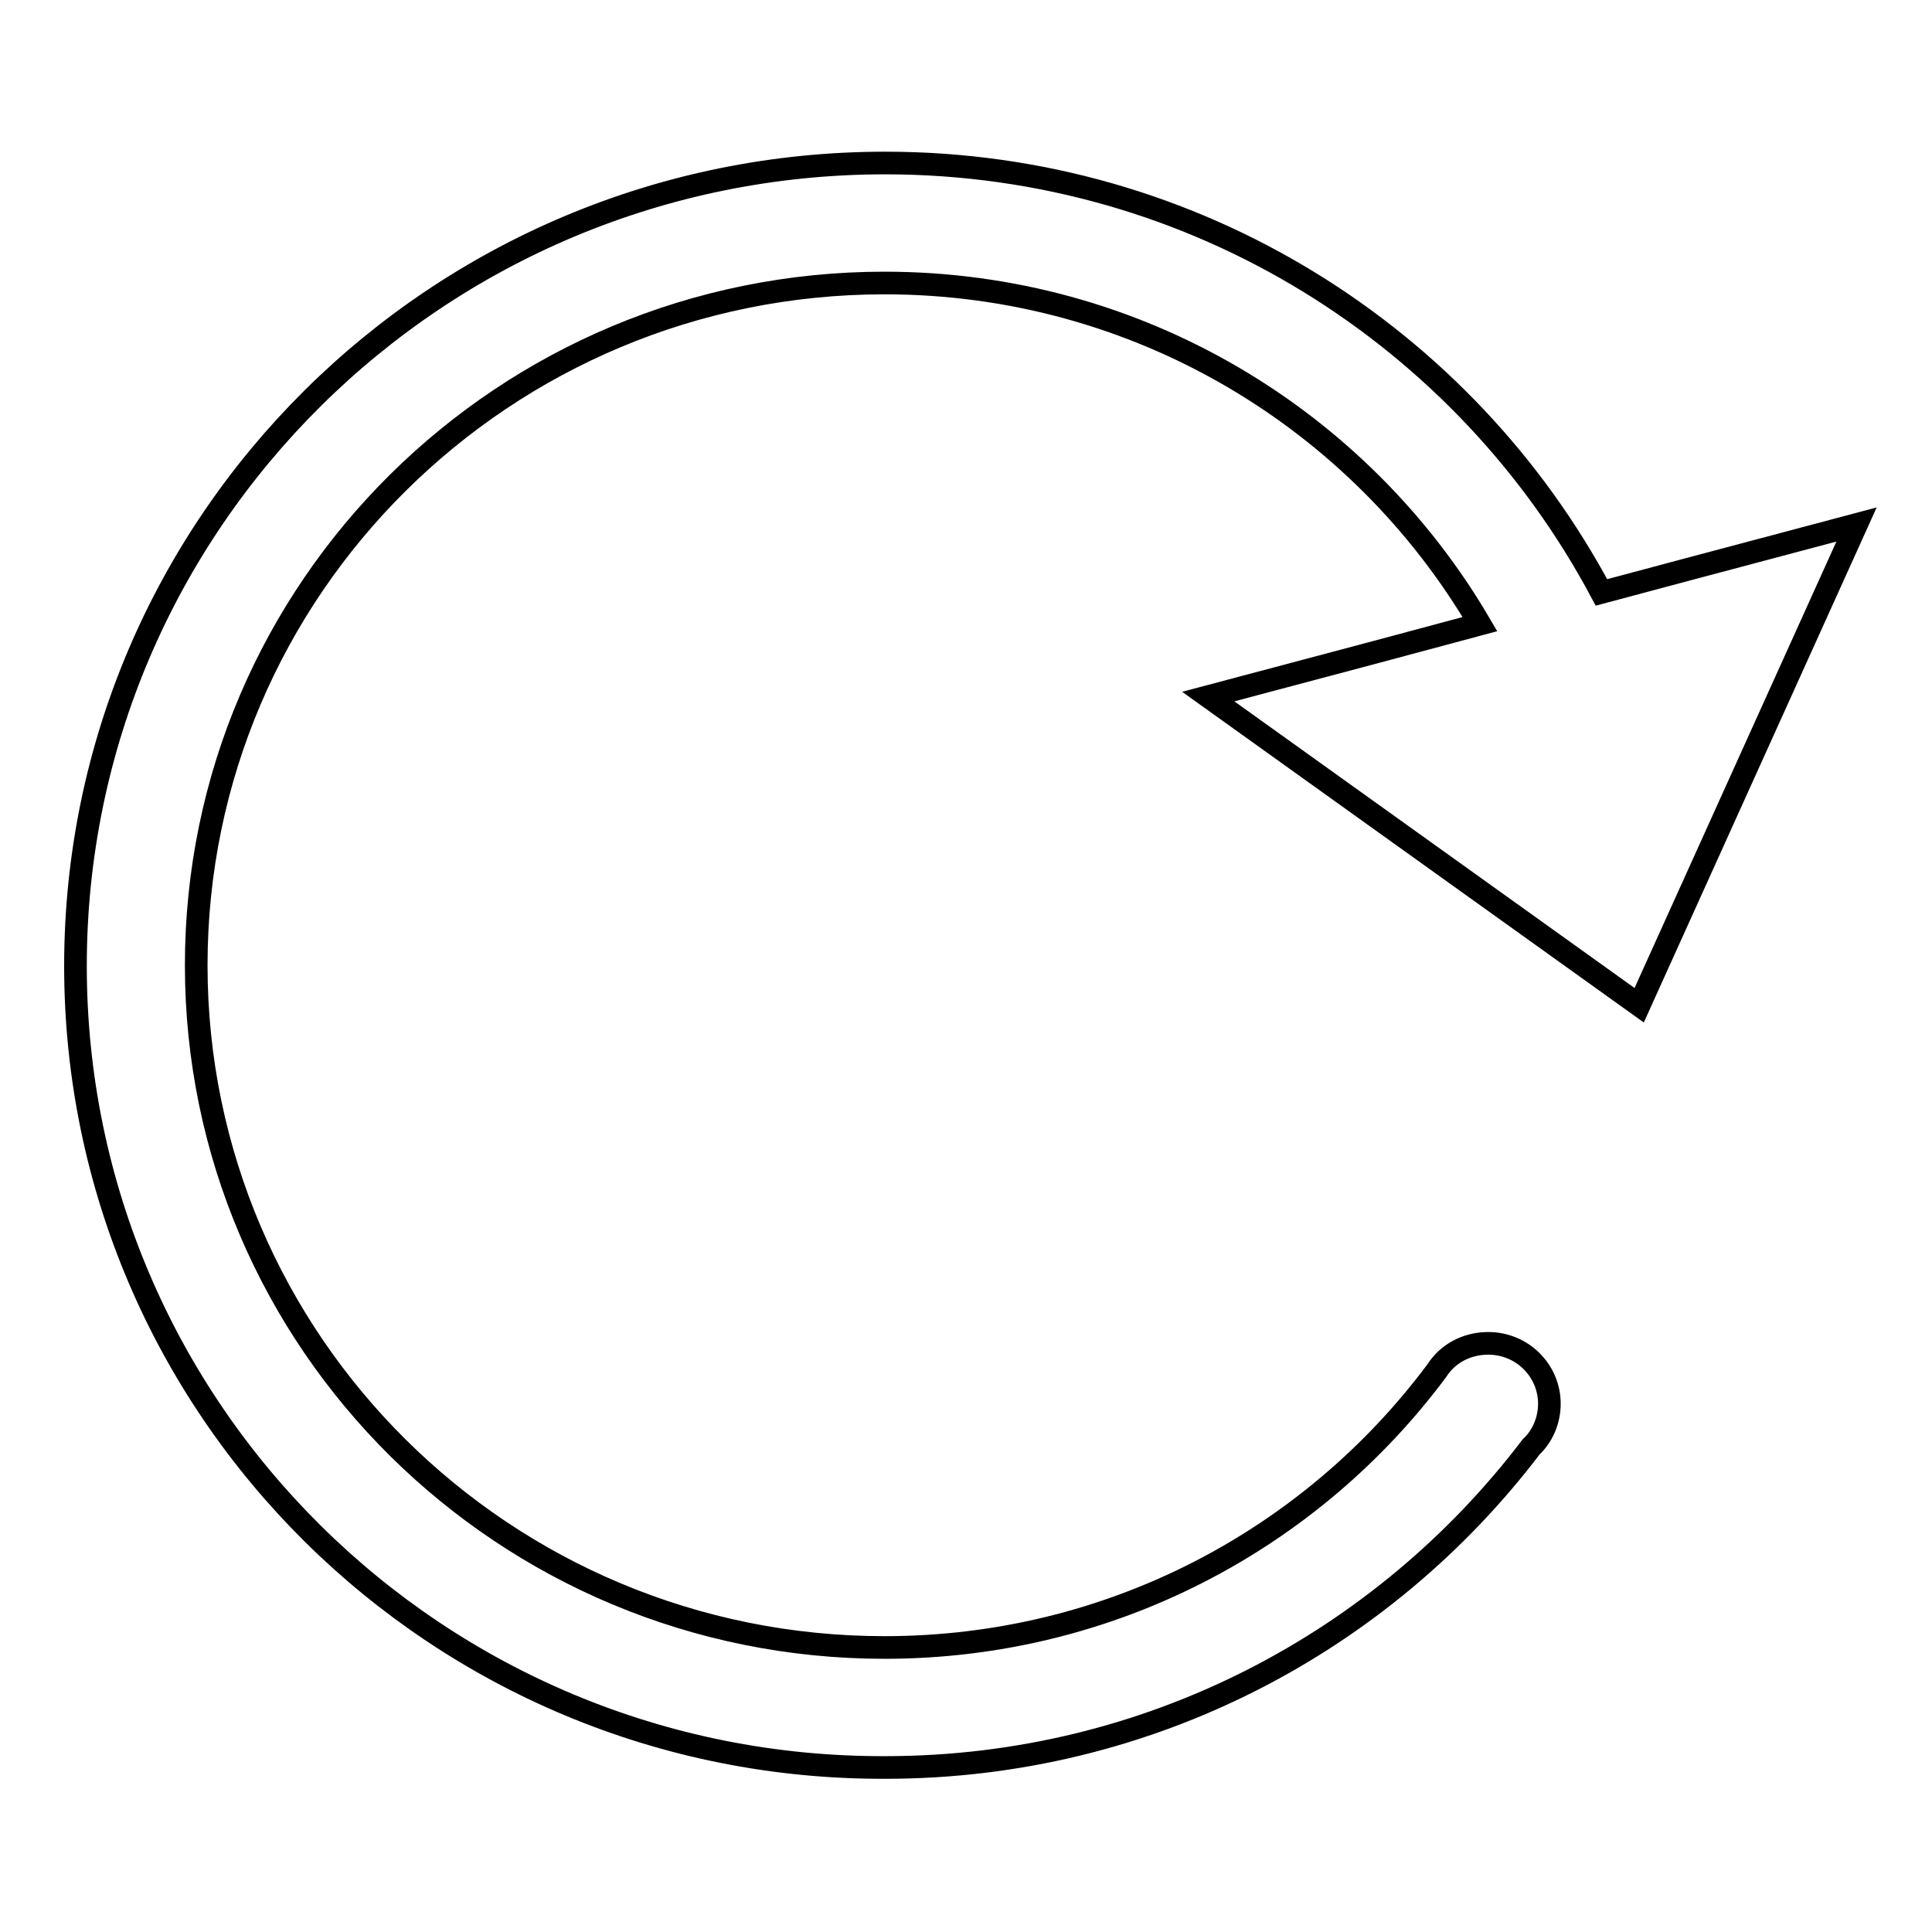
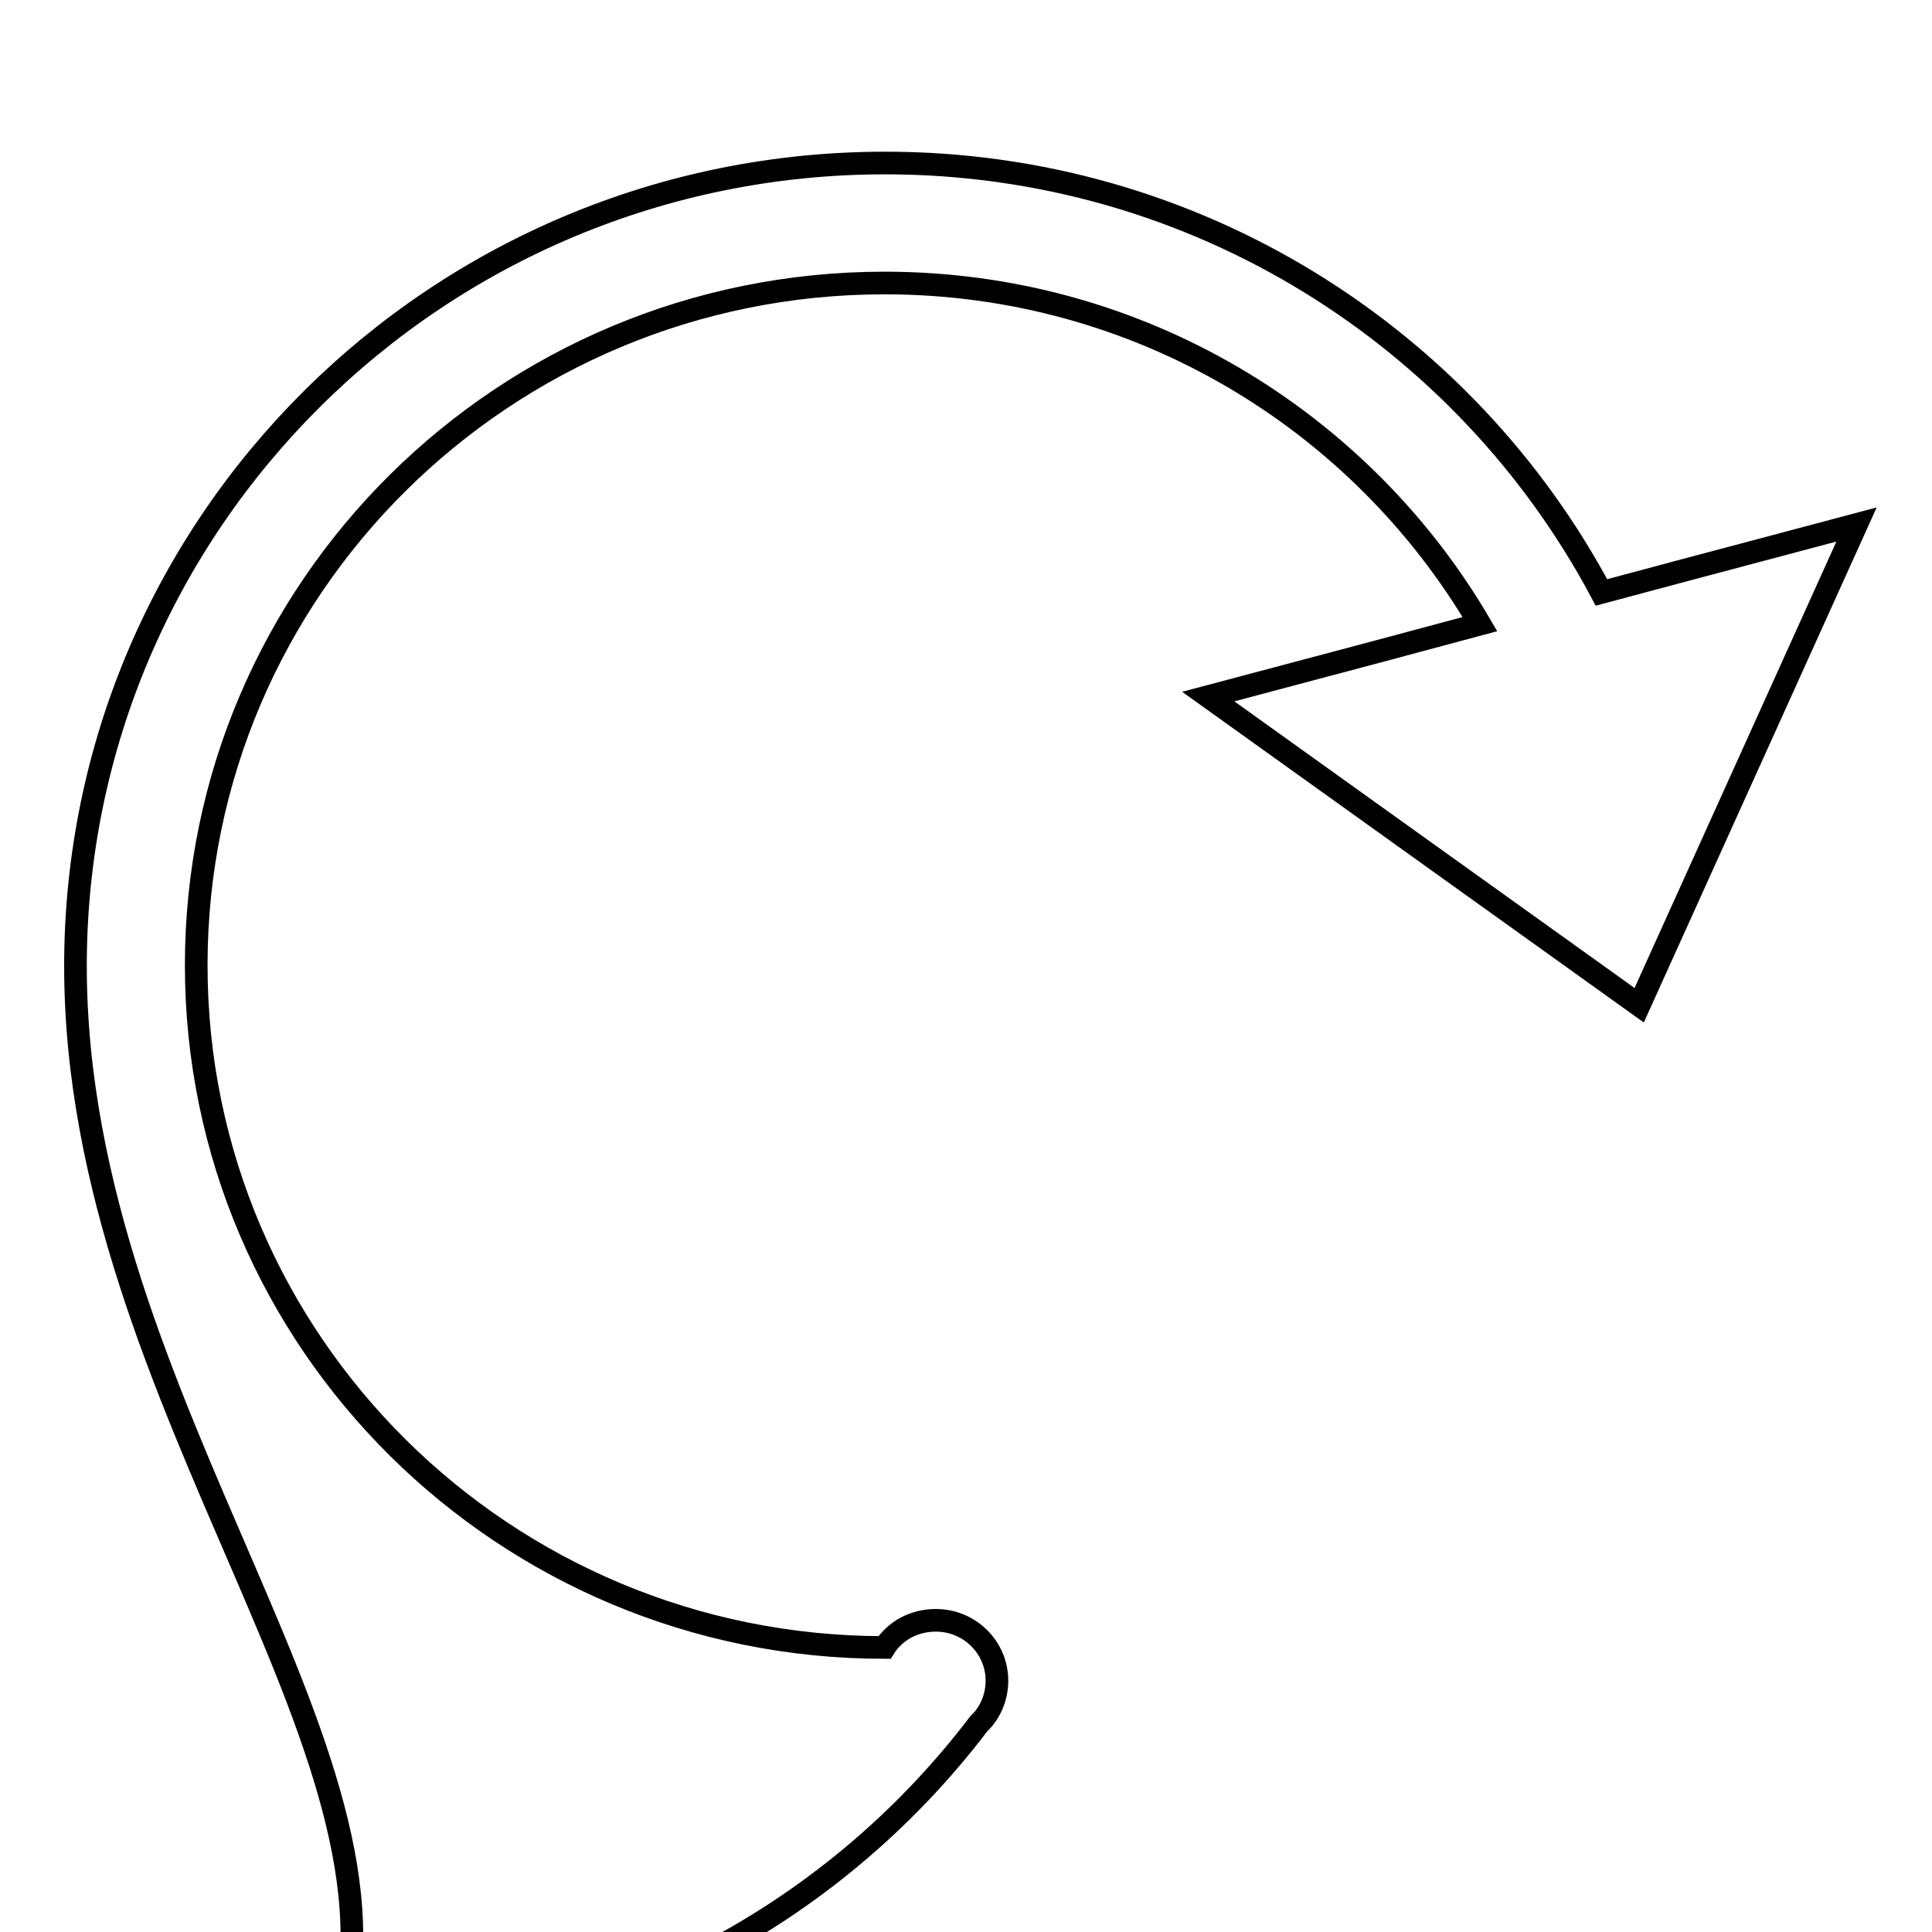
<svg xmlns="http://www.w3.org/2000/svg" version="1.1" x="0px" y="0px" viewBox="0 0 256 256" enable-background="new 0 0 256 256" xml:space="preserve">
  <g>
    <g>
-       <path stroke-width="3" fill-opacity="0" stroke="#000000" d="M217.2,133.2l-57.1-40.9l22.2-5.9l13.8-3.7c-15.8-27-45.2-45.2-78.9-45.2c-50.4,0-91.2,40.5-91.2,90.4c0,49.9,40.8,90.4,91.2,90.4c30,0,56.6-14.4,73.2-36.7c1.4-2.2,3.9-3.6,6.8-3.6c4.5,0,8.1,3.6,8.1,8c0,2.2-0.9,4.3-2.4,5.7c-19.6,25.8-50.6,42.5-85.6,42.5C58,234.4,10,186.7,10,128C10,69.3,58,21.6,117.3,21.6c41.2,0,76.9,23.1,94.9,56.9l11.6-3.1l22.2-5.9L217.2,133.2L217.2,133.2L217.2,133.2z" />
+       <path stroke-width="3" fill-opacity="0" stroke="#000000" d="M217.2,133.2l-57.1-40.9l22.2-5.9l13.8-3.7c-15.8-27-45.2-45.2-78.9-45.2c-50.4,0-91.2,40.5-91.2,90.4c0,49.9,40.8,90.4,91.2,90.4c1.4-2.2,3.9-3.6,6.8-3.6c4.5,0,8.1,3.6,8.1,8c0,2.2-0.9,4.3-2.4,5.7c-19.6,25.8-50.6,42.5-85.6,42.5C58,234.4,10,186.7,10,128C10,69.3,58,21.6,117.3,21.6c41.2,0,76.9,23.1,94.9,56.9l11.6-3.1l22.2-5.9L217.2,133.2L217.2,133.2L217.2,133.2z" />
    </g>
  </g>
</svg>